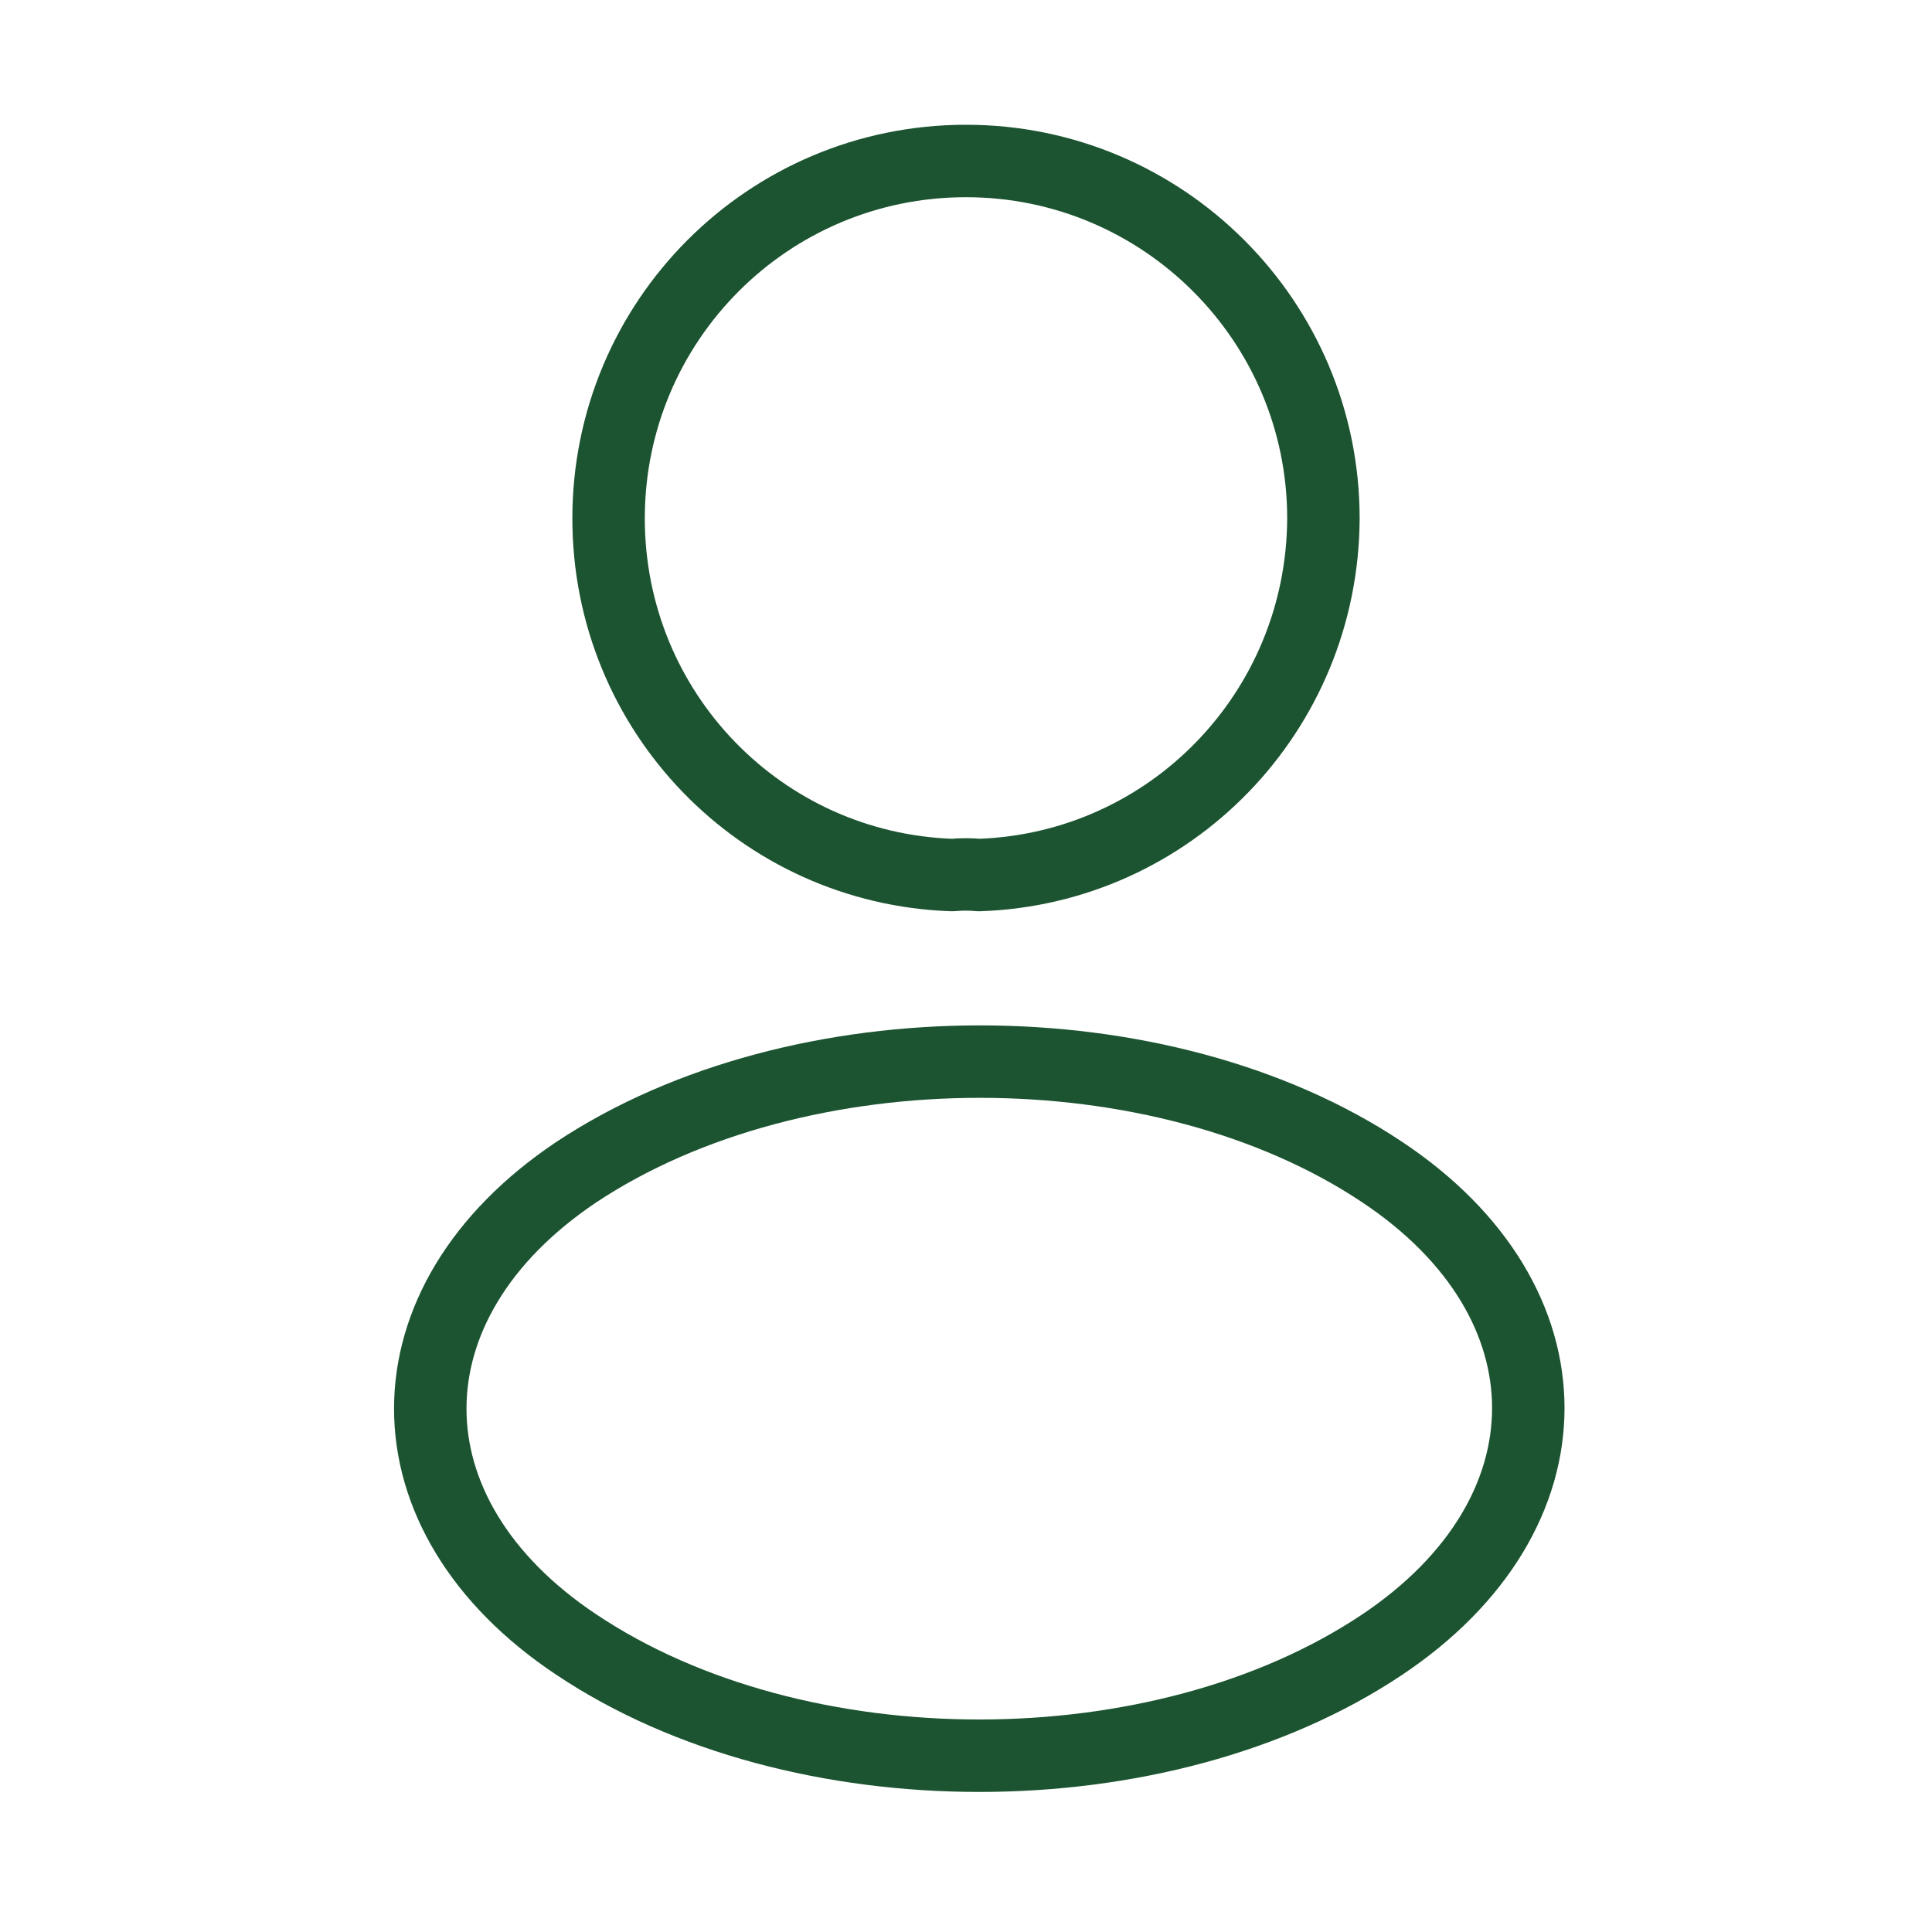
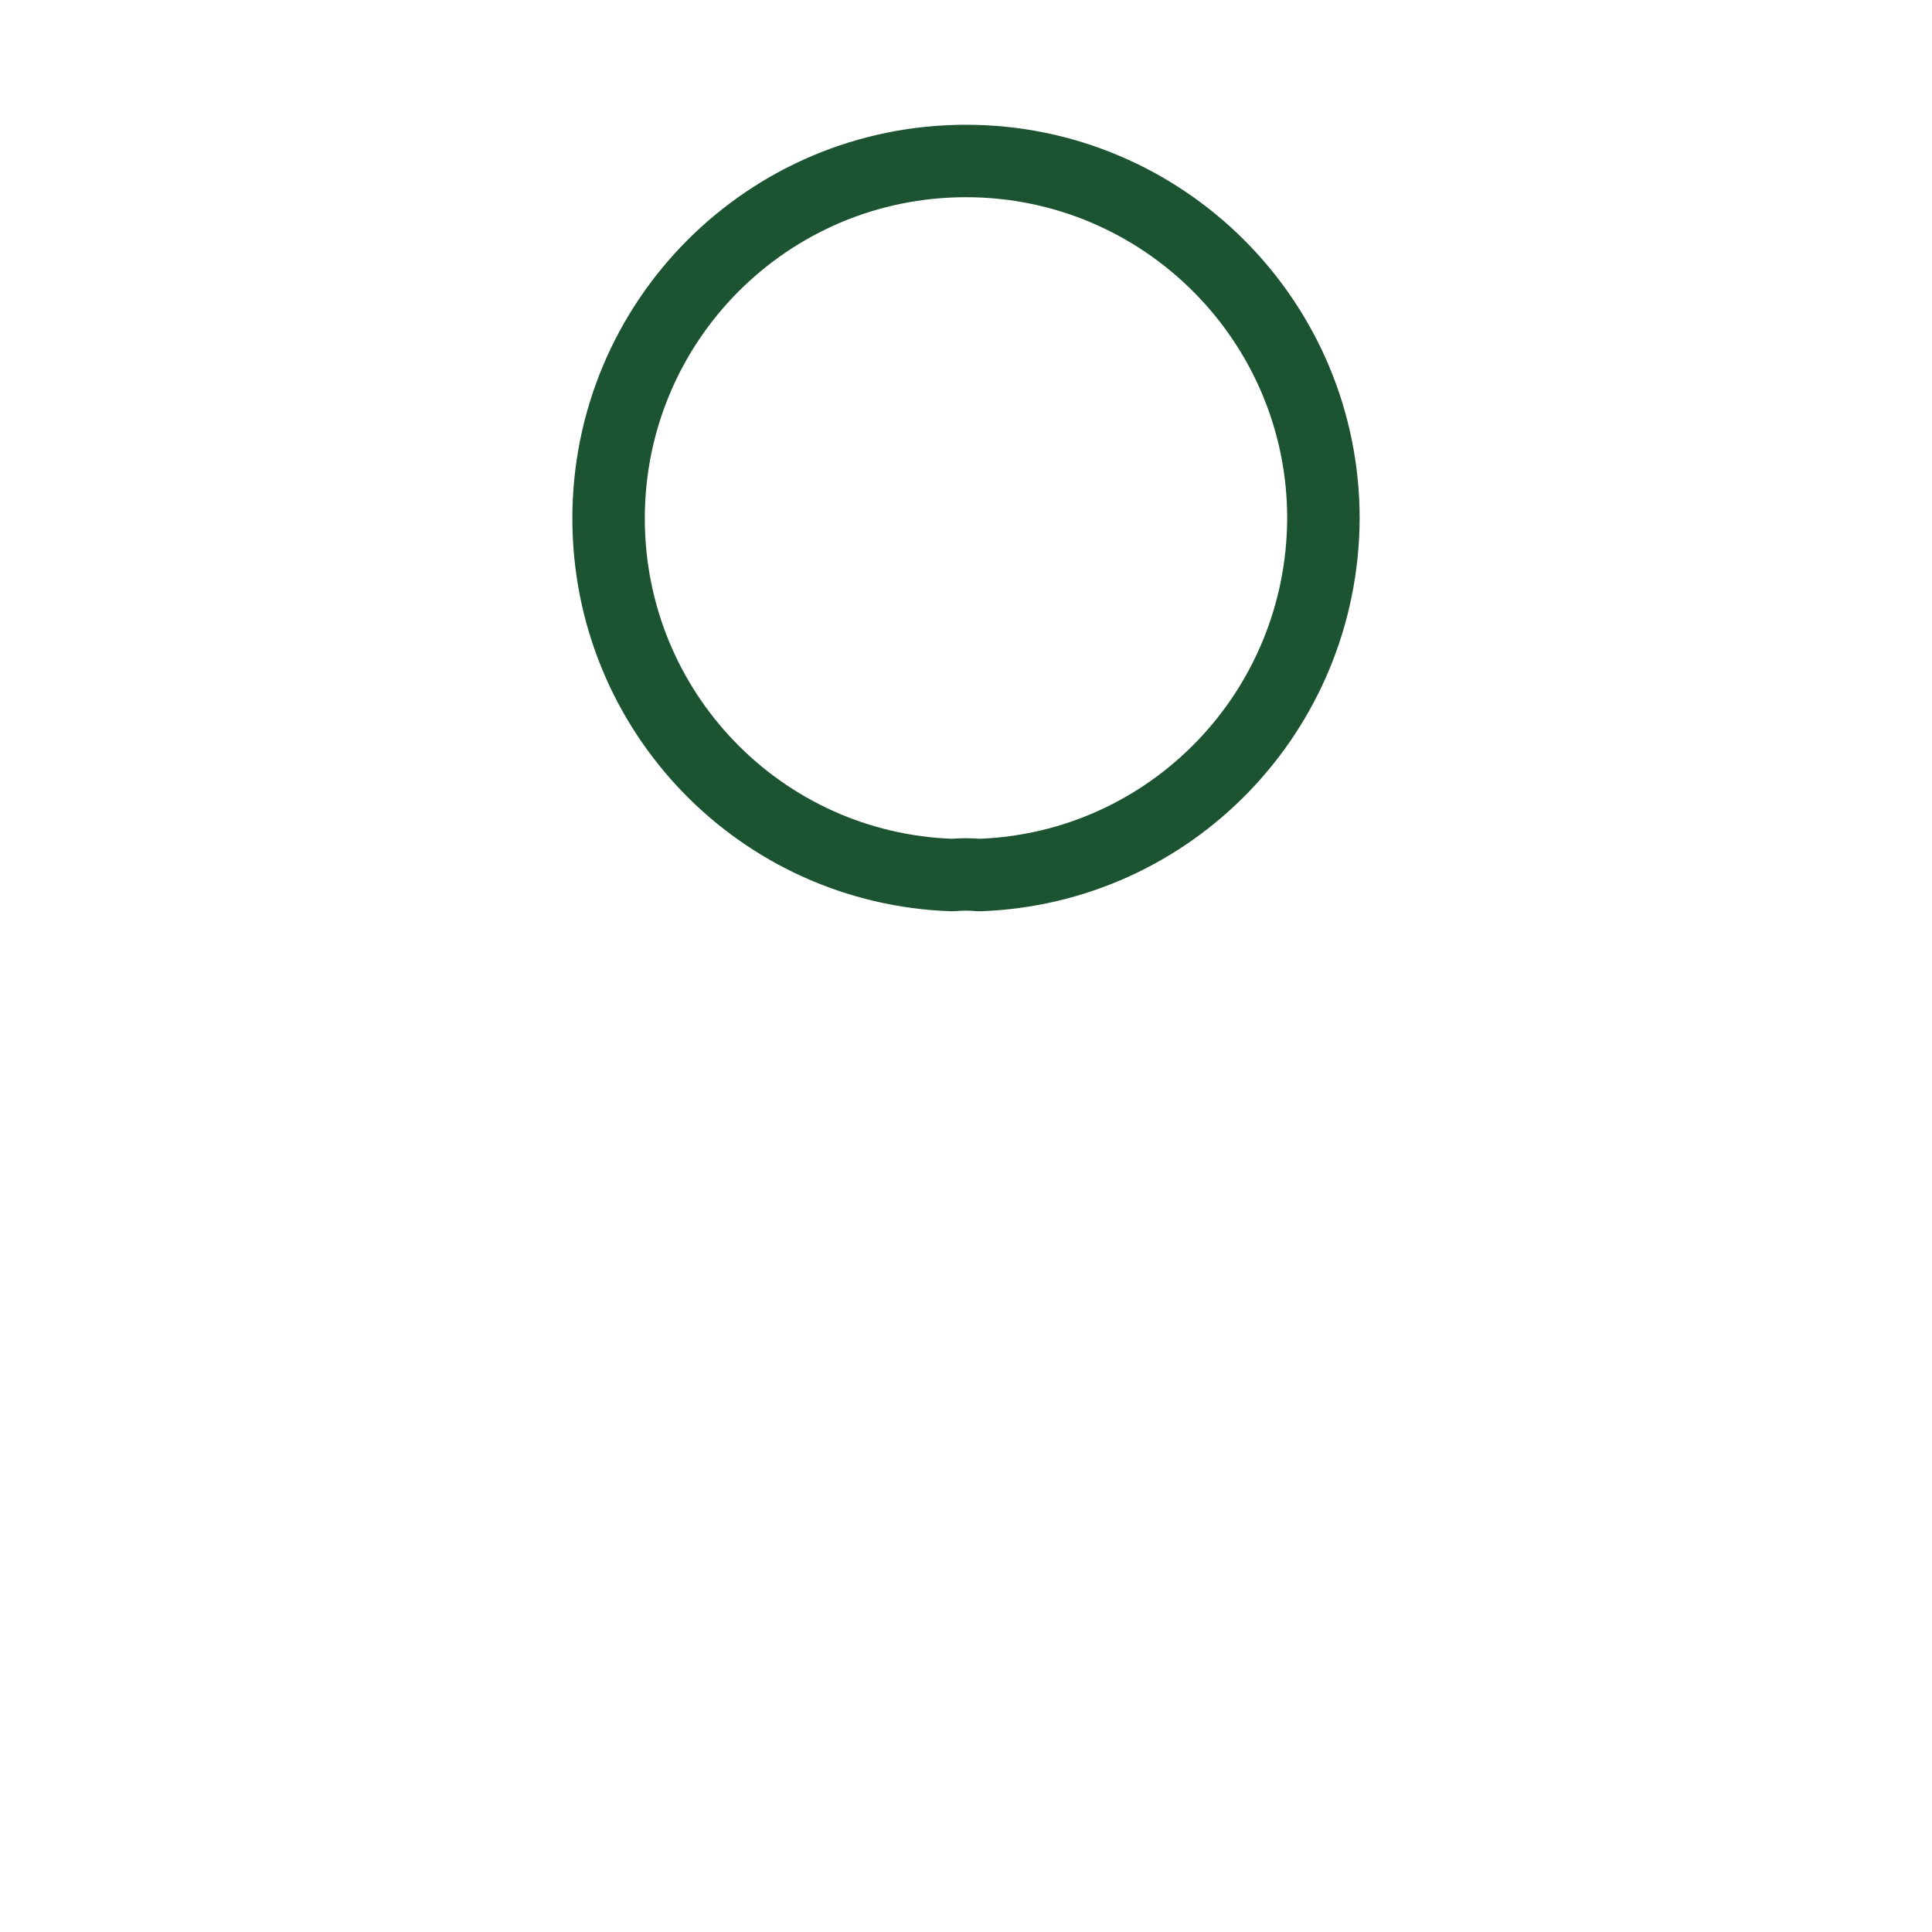
<svg xmlns="http://www.w3.org/2000/svg" width="40" height="40" viewBox="0 0 40 40" fill="none">
  <path d="M20.267 18.117C20.1 18.1 19.9 18.1 19.717 18.117C15.75 17.983 12.6 14.733 12.6 10.733C12.6 6.65 15.9 3.333 20 3.333C24.083 3.333 27.4 6.65 27.4 10.733C27.383 14.733 24.233 17.983 20.267 18.117Z" stroke="#1C5431" stroke-width="1.5" stroke-linecap="round" stroke-linejoin="round" />
-   <path d="M11.933 24.267C7.9 26.967 7.9 31.367 11.933 34.05C16.517 37.117 24.033 37.117 28.617 34.05C32.65 31.35 32.65 26.95 28.617 24.267C24.05 21.217 16.533 21.217 11.933 24.267Z" stroke="#1C5431" stroke-width="1.5" stroke-linecap="round" stroke-linejoin="round" />
</svg>